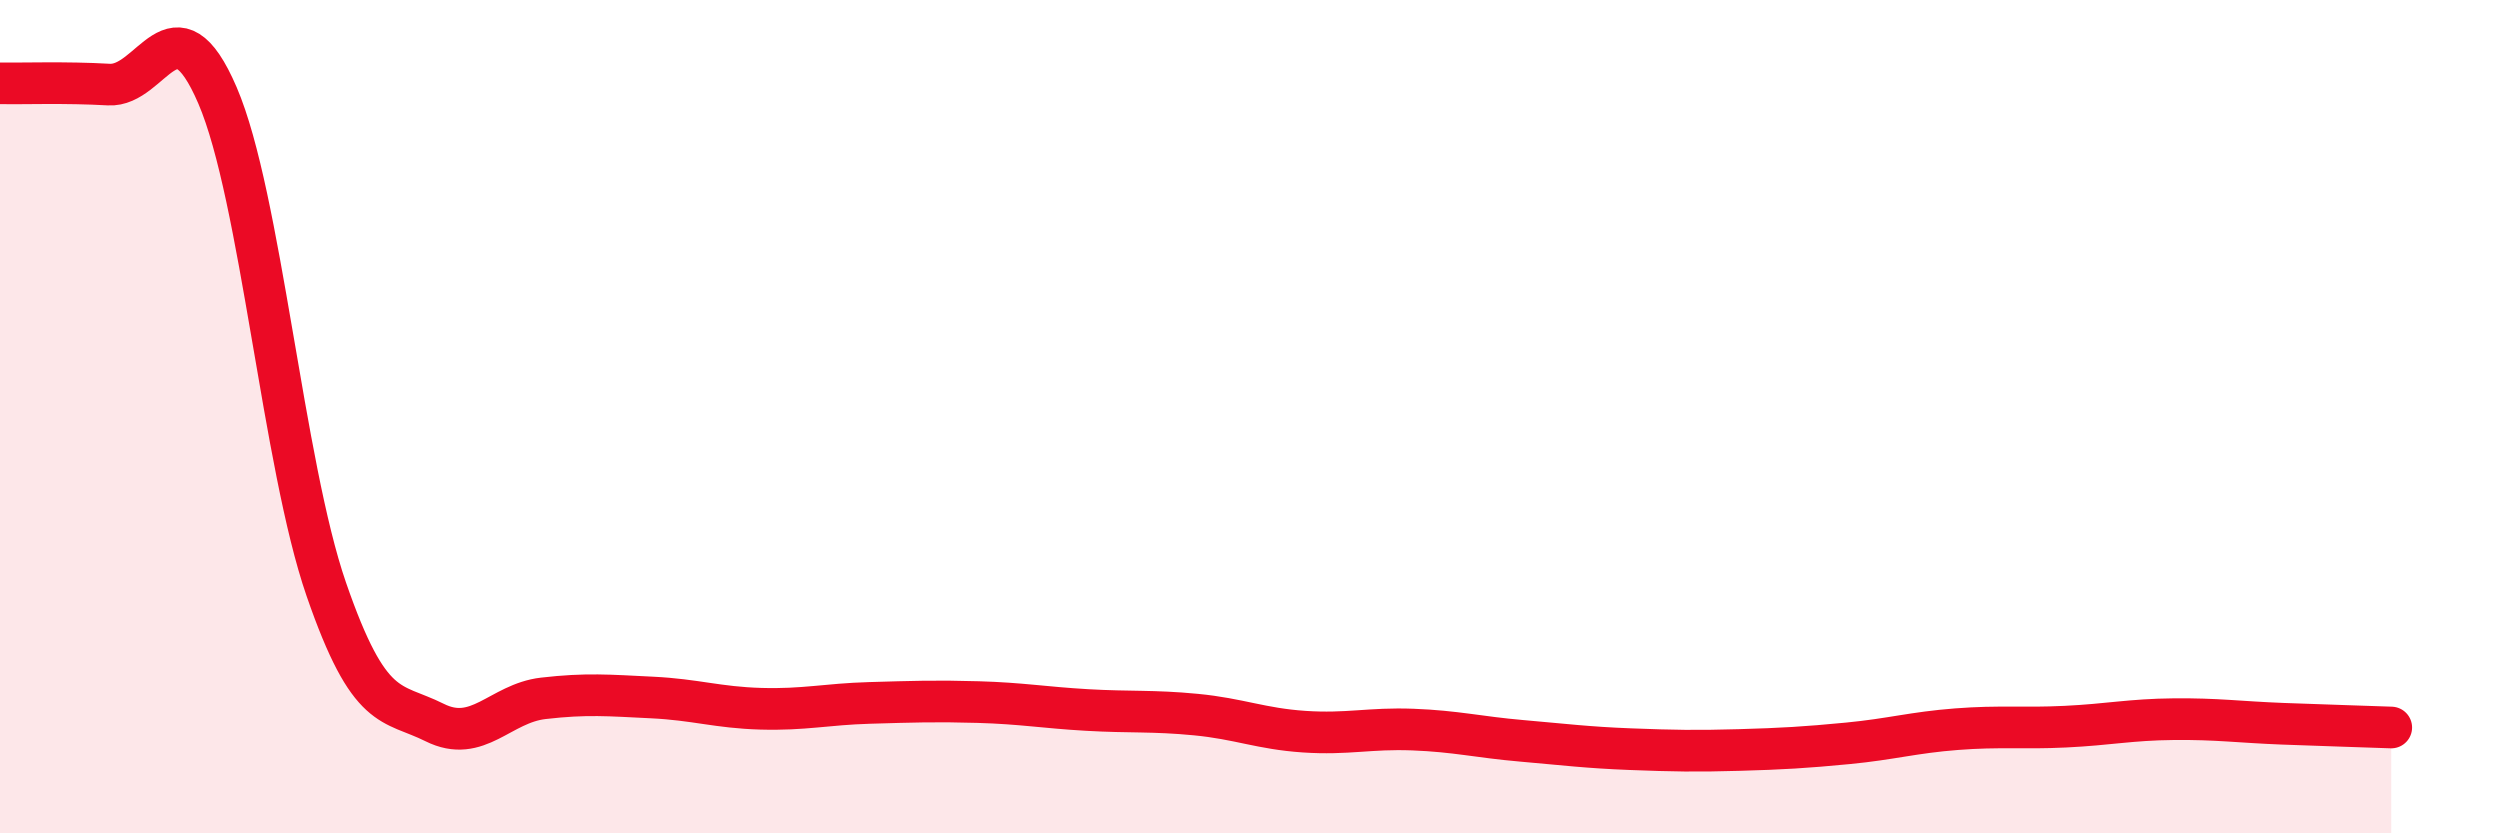
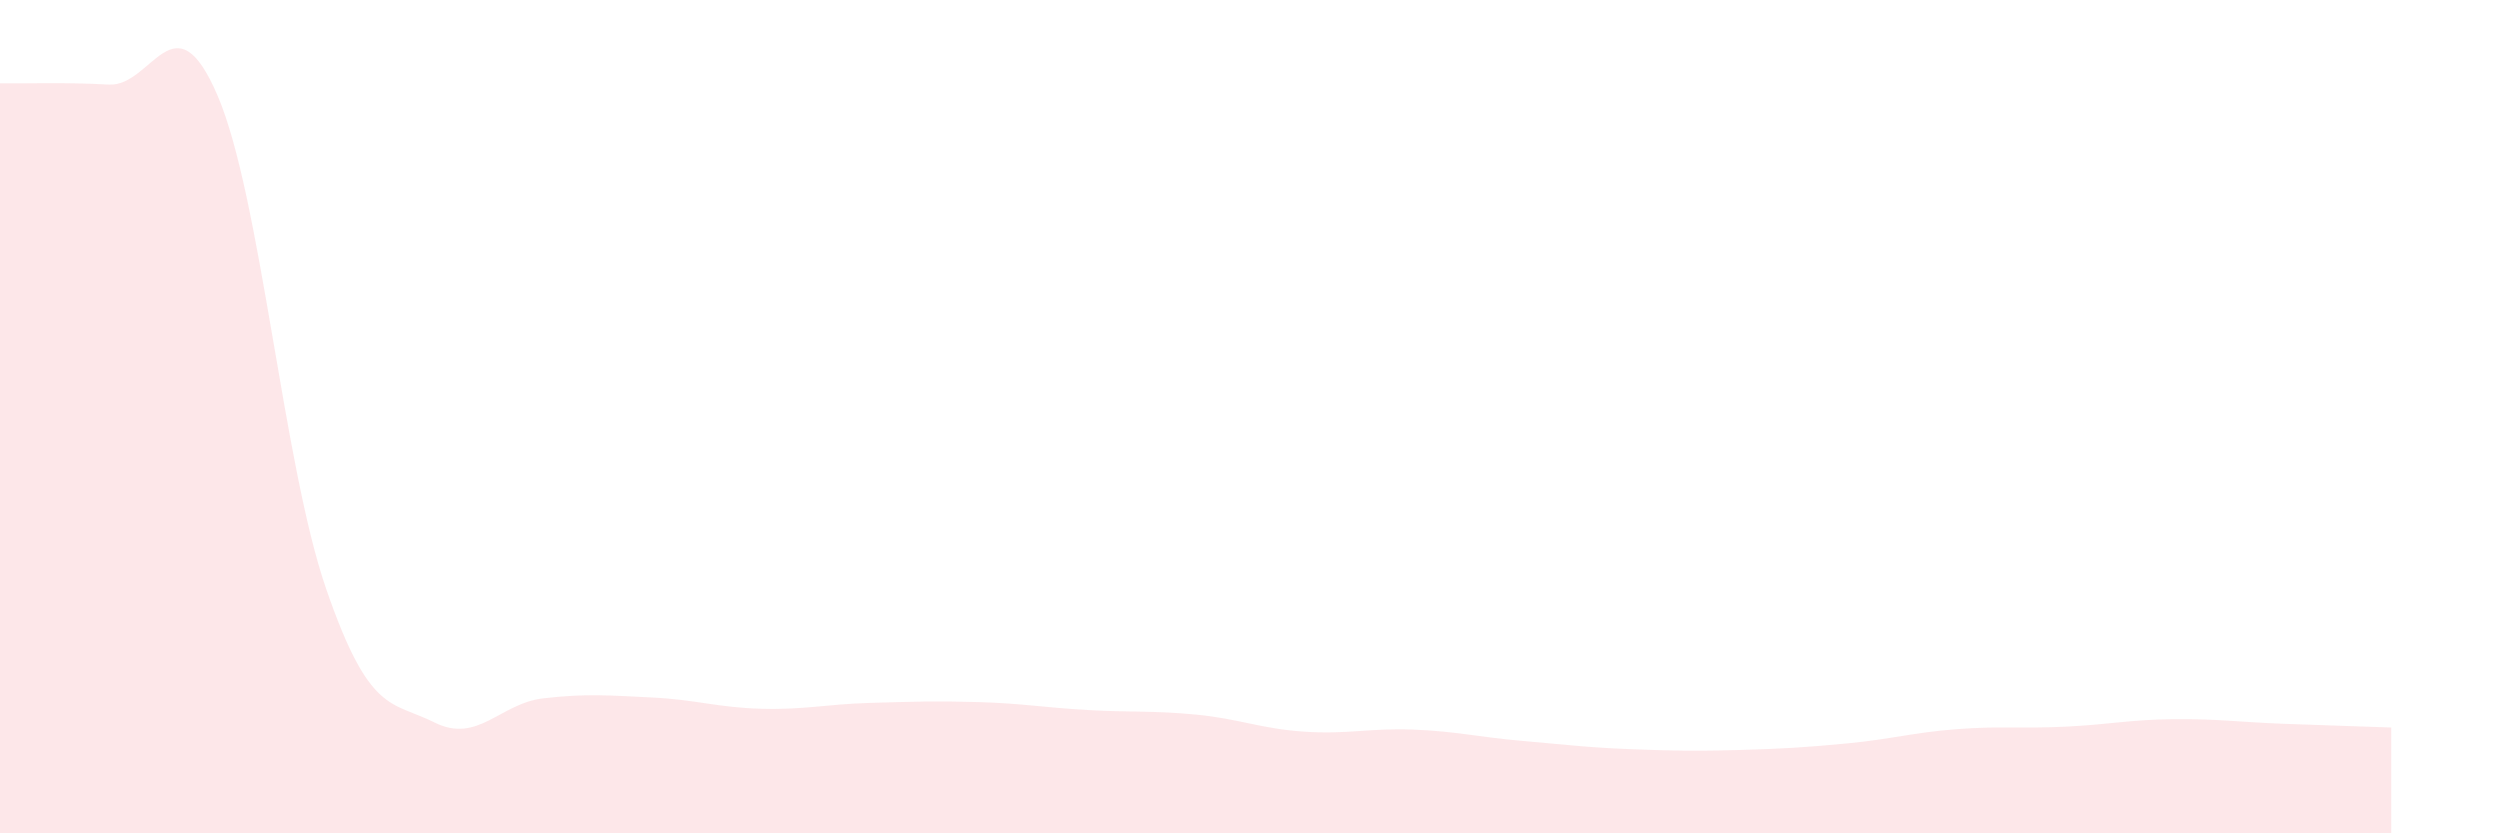
<svg xmlns="http://www.w3.org/2000/svg" width="60" height="20" viewBox="0 0 60 20">
  <path d="M 0,2 C 0.52,2.01 1.57,1.97 2.61,2.03 C 3.65,2.09 4.18,-0.13 5.22,2.29 C 6.26,4.71 6.79,11.13 7.83,14.14 C 8.87,17.15 9.39,16.82 10.43,17.34 C 11.47,17.86 12,16.88 13.04,16.76 C 14.08,16.64 14.61,16.69 15.65,16.74 C 16.69,16.79 17.22,16.98 18.26,17.01 C 19.3,17.04 19.83,16.9 20.87,16.87 C 21.91,16.84 22.44,16.82 23.48,16.85 C 24.52,16.88 25.05,16.98 26.09,17.04 C 27.13,17.1 27.66,17.05 28.7,17.15 C 29.74,17.25 30.26,17.49 31.3,17.56 C 32.34,17.63 32.87,17.47 33.91,17.51 C 34.95,17.55 35.48,17.69 36.52,17.78 C 37.56,17.87 38.09,17.94 39.13,17.98 C 40.17,18.02 40.7,18.03 41.74,18 C 42.78,17.97 43.31,17.94 44.35,17.84 C 45.39,17.74 45.92,17.58 46.96,17.5 C 48,17.42 48.53,17.49 49.57,17.44 C 50.61,17.39 51.13,17.27 52.17,17.26 C 53.21,17.25 53.74,17.33 54.78,17.37 C 55.82,17.41 56.87,17.44 57.39,17.46L57.39 20L0 20Z" fill="#EB0A25" opacity="0.1" stroke-linecap="round" stroke-linejoin="round" />
-   <path d="M 0,2 C 0.52,2.01 1.57,1.97 2.61,2.03 C 3.65,2.09 4.18,-0.13 5.22,2.29 C 6.26,4.71 6.79,11.13 7.83,14.14 C 8.87,17.15 9.39,16.82 10.43,17.34 C 11.47,17.86 12,16.88 13.04,16.76 C 14.08,16.64 14.61,16.69 15.65,16.74 C 16.69,16.79 17.22,16.98 18.26,17.01 C 19.3,17.04 19.83,16.9 20.87,16.87 C 21.91,16.84 22.44,16.82 23.48,16.85 C 24.52,16.88 25.05,16.98 26.09,17.04 C 27.13,17.1 27.66,17.05 28.7,17.15 C 29.74,17.25 30.26,17.49 31.3,17.56 C 32.34,17.63 32.87,17.47 33.91,17.51 C 34.95,17.55 35.48,17.69 36.52,17.78 C 37.56,17.87 38.09,17.94 39.13,17.98 C 40.17,18.02 40.7,18.03 41.74,18 C 42.78,17.97 43.31,17.94 44.35,17.84 C 45.39,17.74 45.92,17.58 46.96,17.5 C 48,17.42 48.53,17.49 49.57,17.44 C 50.61,17.39 51.13,17.27 52.17,17.26 C 53.21,17.25 53.74,17.33 54.78,17.37 C 55.82,17.41 56.87,17.44 57.39,17.46" stroke="#EB0A25" stroke-width="1" fill="none" stroke-linecap="round" stroke-linejoin="round" />
</svg>